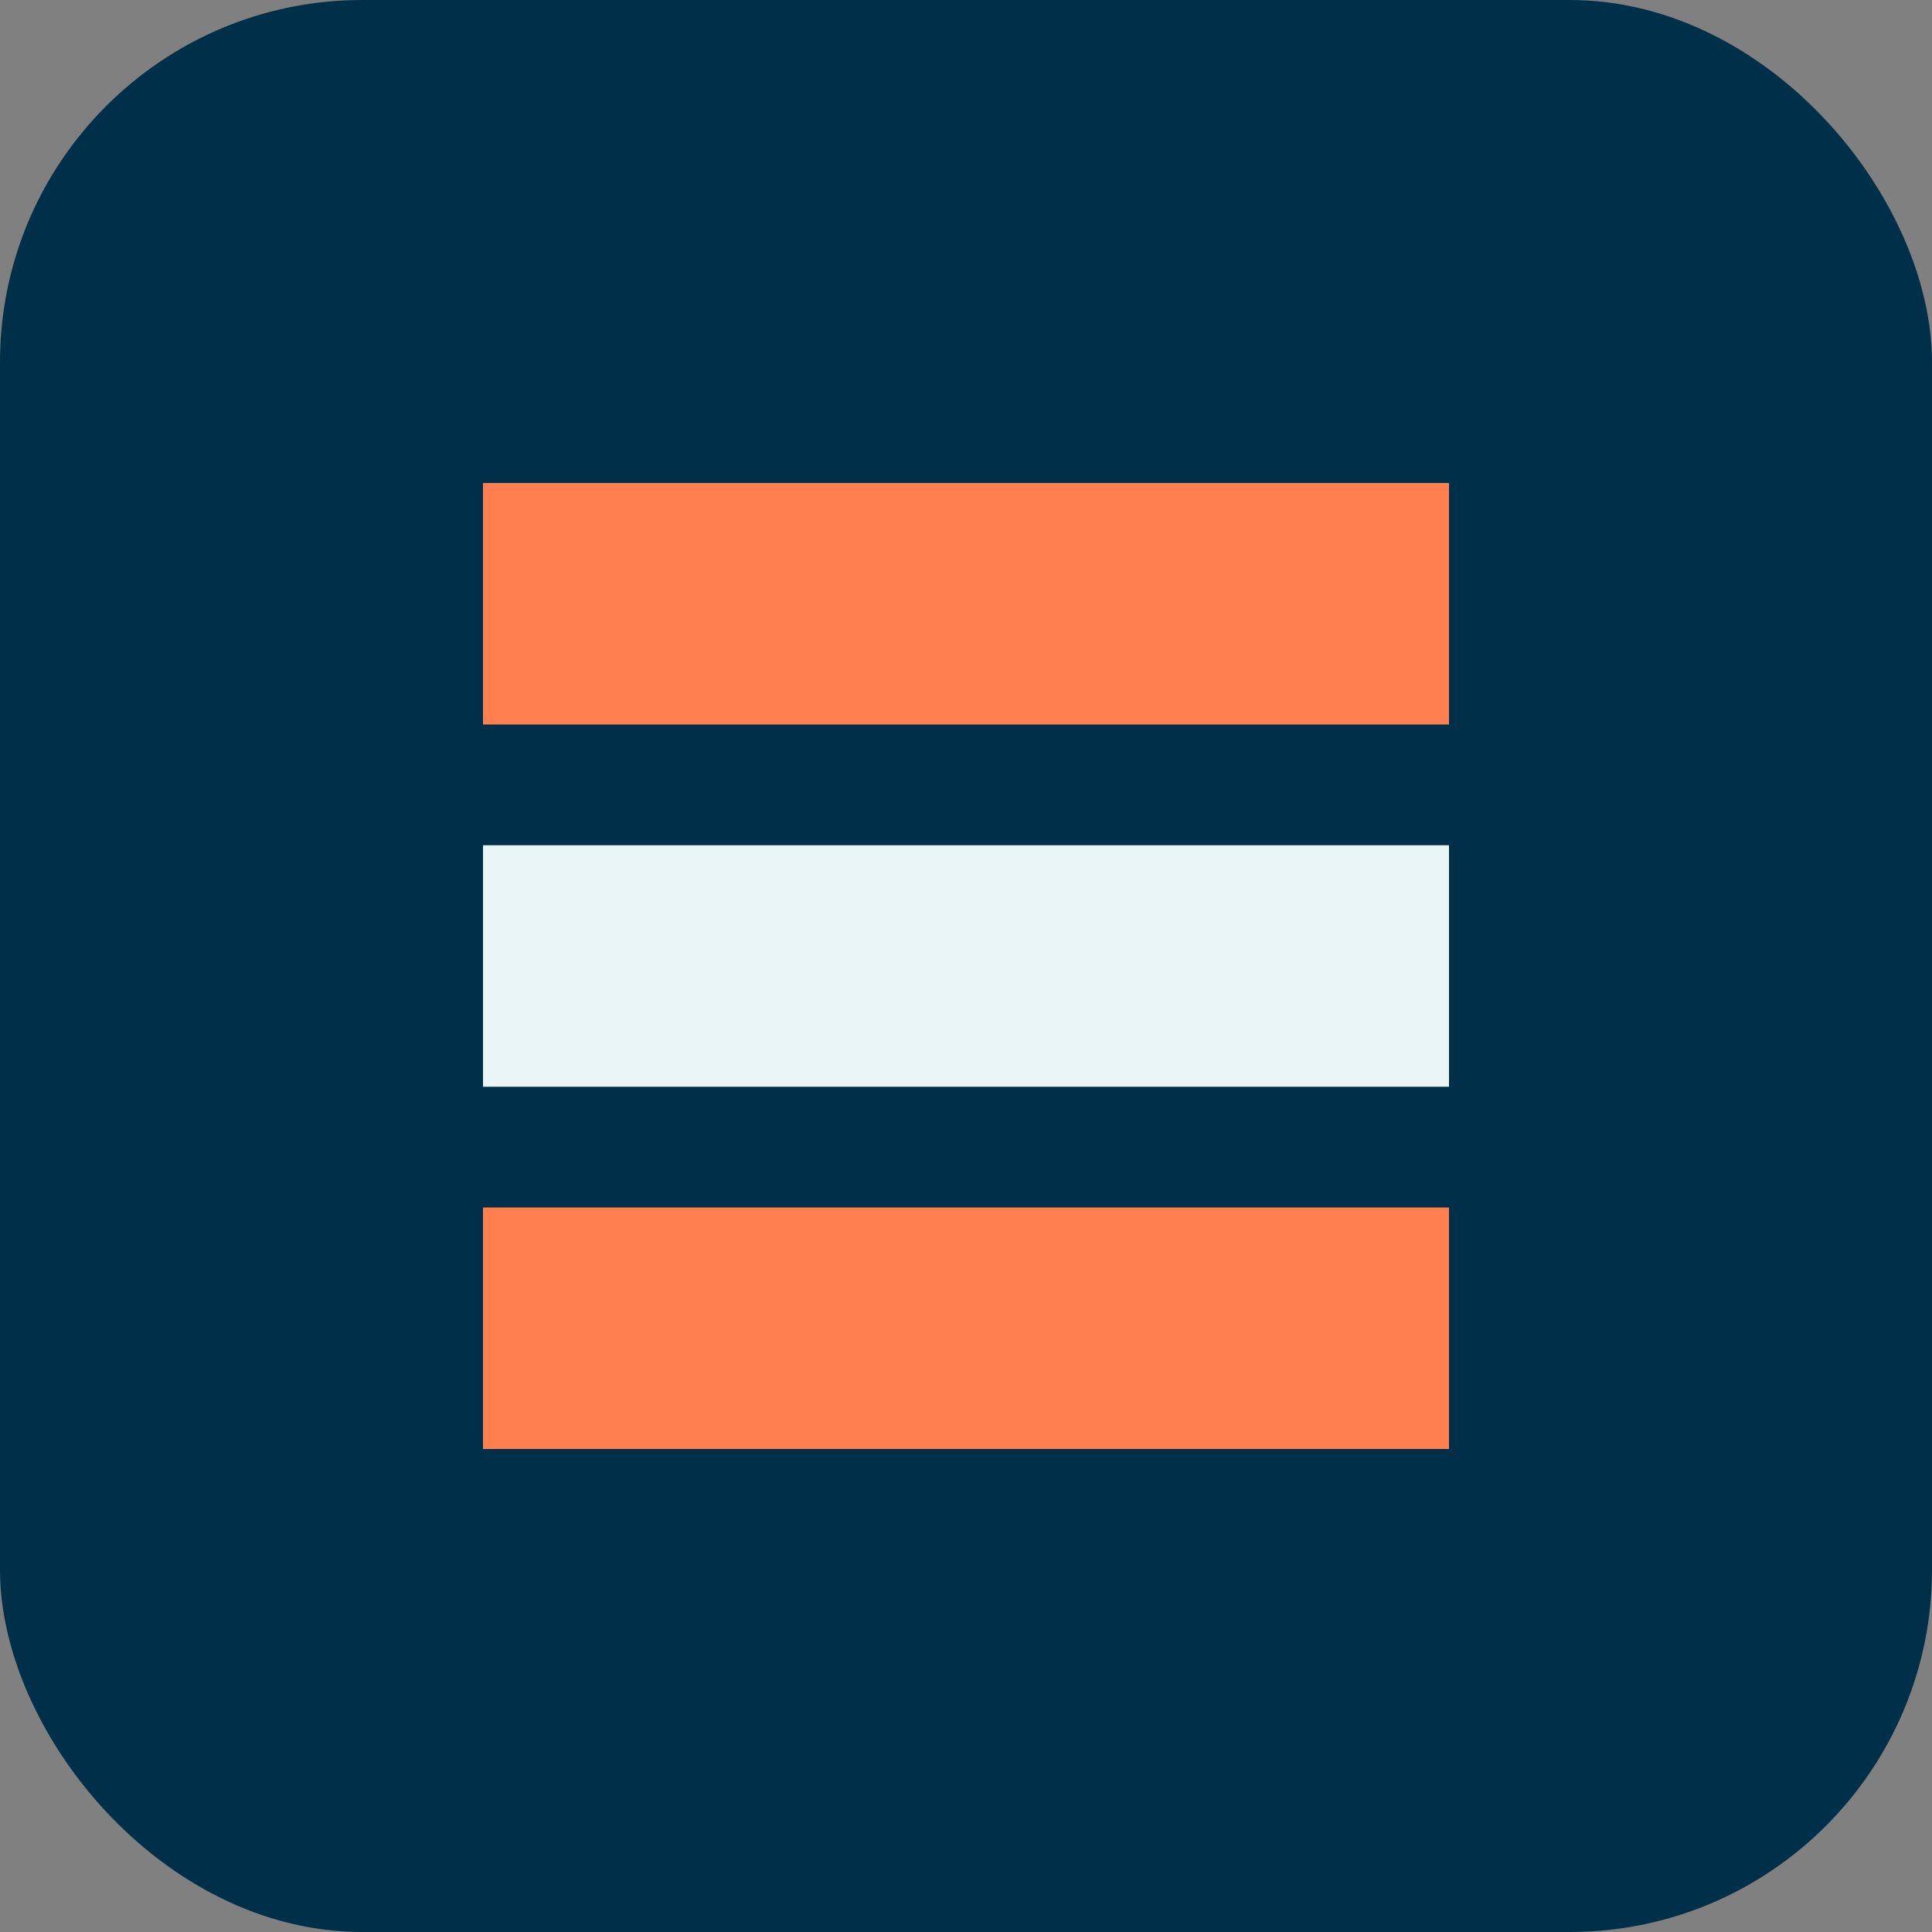
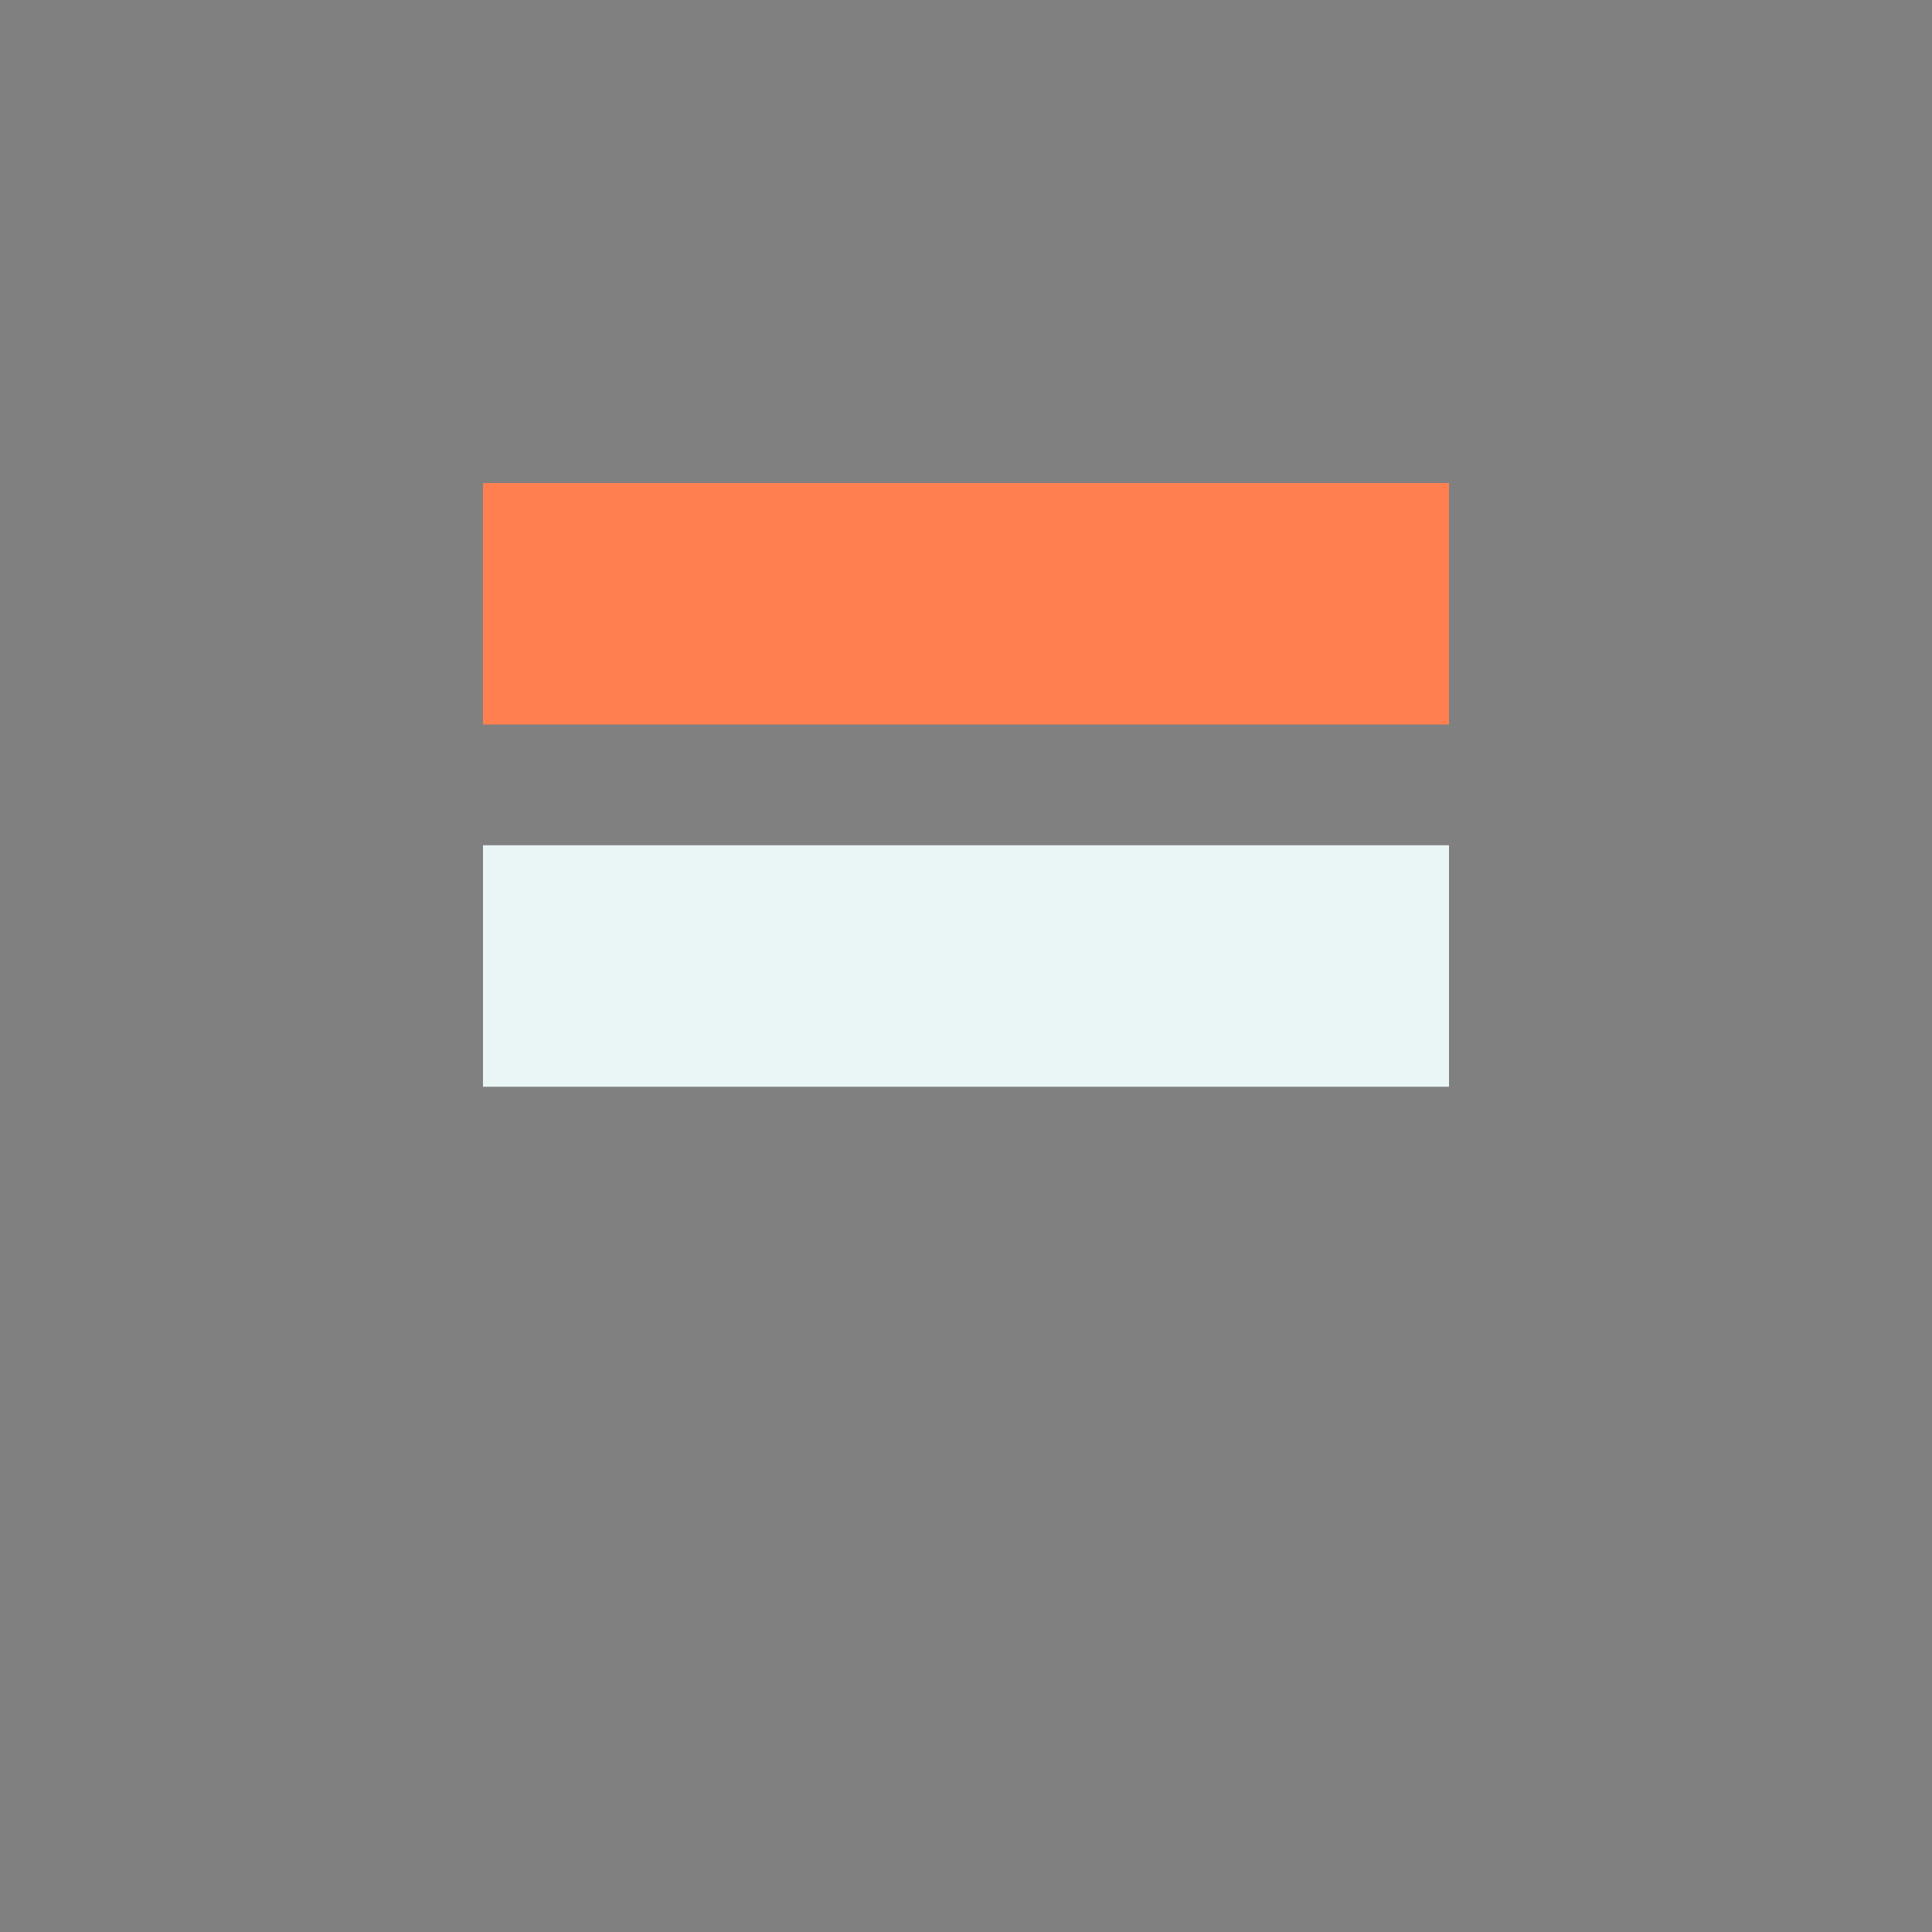
<svg xmlns="http://www.w3.org/2000/svg" width="32" height="32" viewBox="0 0 32 32" fill="none">
  <rect x="0" y="0" width="32" height="32" fill="#808080" stroke="none" />
-   <rect width="32" height="32" rx="6" fill="#003049" />
  <path d="M8 8H24V12H8V8Z" fill="#FF7F50" />
  <path d="M8 14H24V18H8V14Z" fill="#EAF6F6" />
-   <path d="M8 20H24V24H8V20Z" fill="#FF7F50" />
+   <path d="M8 20H24H8V20Z" fill="#FF7F50" />
</svg>